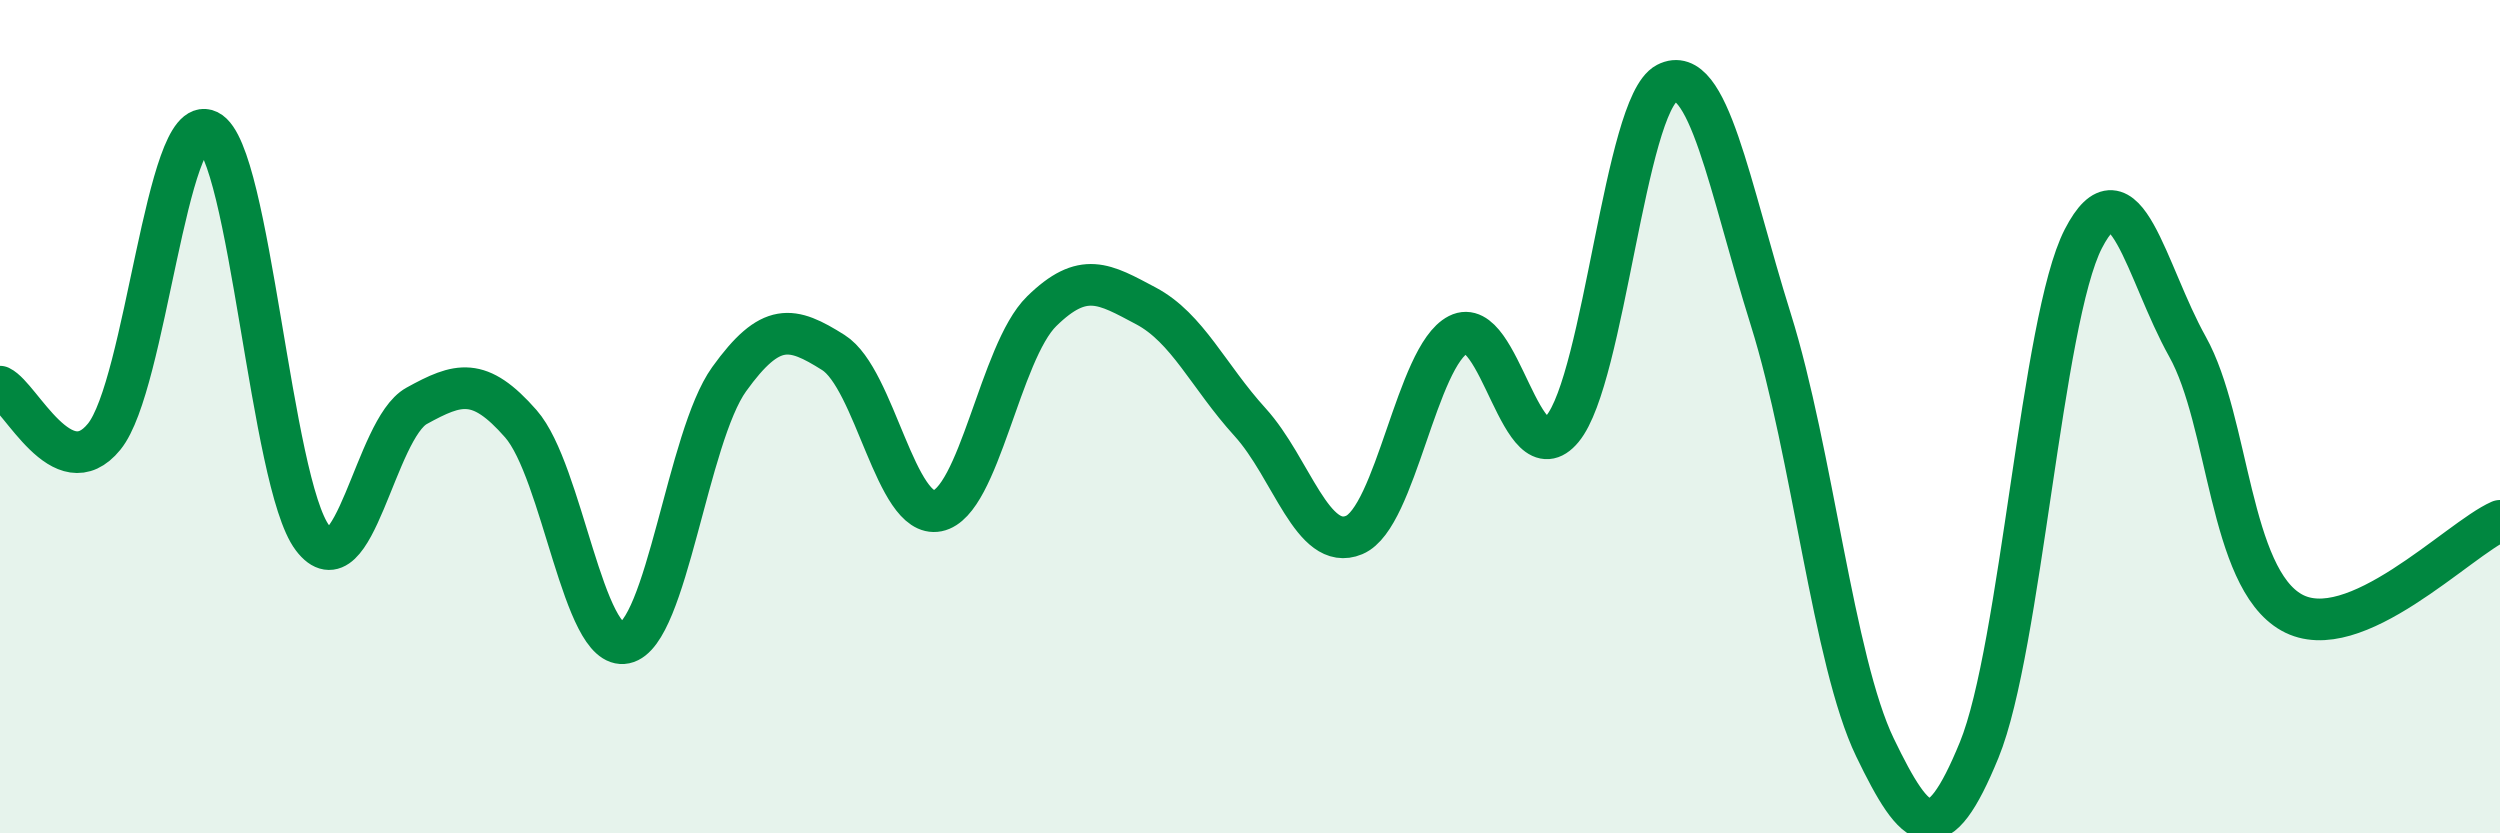
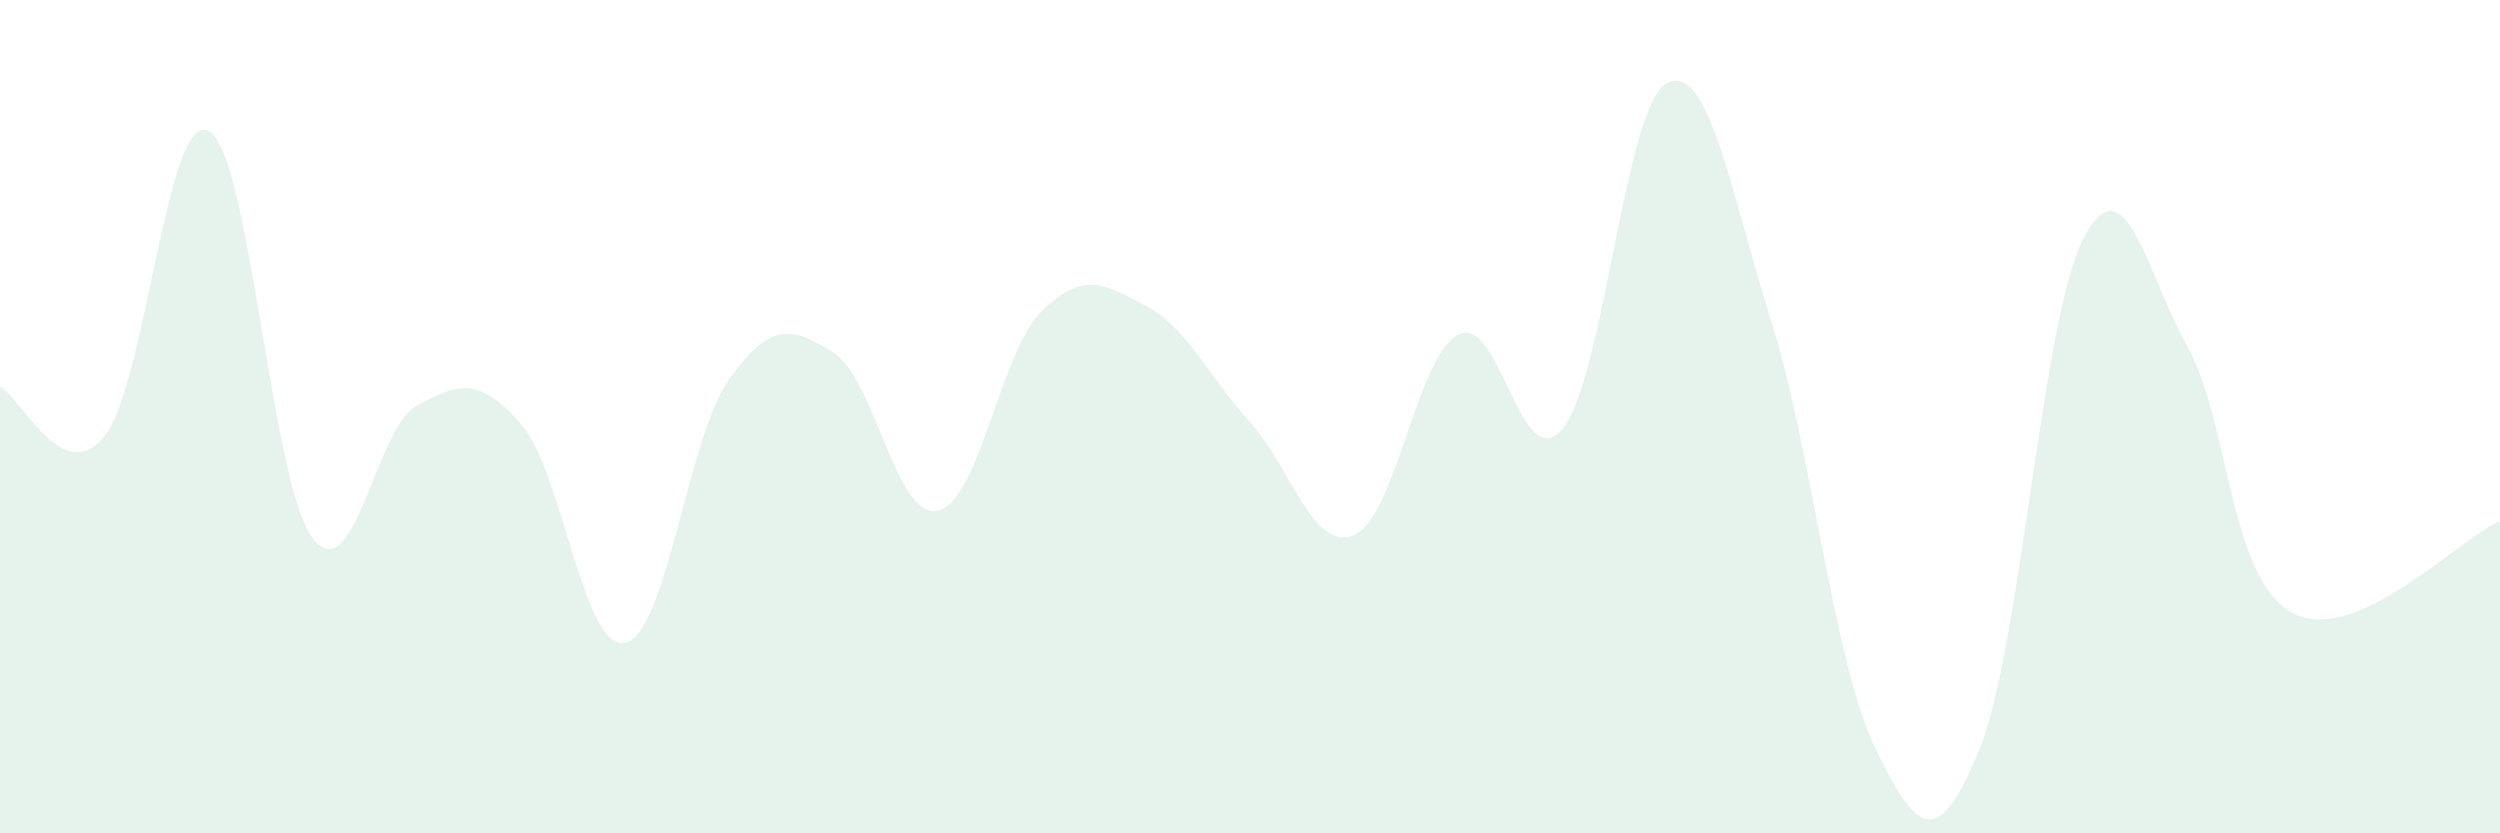
<svg xmlns="http://www.w3.org/2000/svg" width="60" height="20" viewBox="0 0 60 20">
  <path d="M 0,9.28 C 0.5,9.52 1.5,11.71 2.5,10.48 C 3.5,9.25 4,2.65 5,3.14 C 6,3.63 6.5,11.59 7.5,12.91 C 8.5,14.23 9,10.29 10,9.74 C 11,9.19 11.5,9.03 12.5,10.17 C 13.5,11.31 14,15.64 15,15.43 C 16,15.22 16.5,10.49 17.5,9.1 C 18.5,7.71 19,7.83 20,8.46 C 21,9.09 21.5,12.46 22.5,12.26 C 23.5,12.06 24,8.45 25,7.47 C 26,6.49 26.5,6.81 27.5,7.34 C 28.5,7.87 29,9.03 30,10.13 C 31,11.23 31.5,13.26 32.5,12.84 C 33.5,12.42 34,8.54 35,8.03 C 36,7.52 36.5,11.5 37.5,10.29 C 38.5,9.08 39,2.52 40,2 C 41,1.48 41.5,4.48 42.5,7.67 C 43.5,10.86 44,15.87 45,17.94 C 46,20.01 46.5,20.44 47.5,18 C 48.5,15.56 49,7.67 50,5.73 C 51,3.79 51.5,6.53 52.5,8.32 C 53.5,10.11 53.5,13.86 55,14.7 C 56.5,15.54 59,12.94 60,12.5L60 20L0 20Z" fill="#008740" opacity="0.1" stroke-linecap="round" stroke-linejoin="round" />
-   <path d="M 0,9.28 C 0.5,9.52 1.5,11.71 2.5,10.48 C 3.5,9.25 4,2.65 5,3.14 C 6,3.63 6.5,11.59 7.5,12.91 C 8.5,14.23 9,10.29 10,9.74 C 11,9.19 11.5,9.03 12.5,10.17 C 13.5,11.31 14,15.64 15,15.43 C 16,15.22 16.5,10.49 17.5,9.1 C 18.5,7.71 19,7.83 20,8.46 C 21,9.09 21.5,12.46 22.5,12.26 C 23.5,12.06 24,8.45 25,7.47 C 26,6.49 26.5,6.81 27.5,7.34 C 28.5,7.87 29,9.03 30,10.13 C 31,11.23 31.5,13.26 32.5,12.84 C 33.5,12.42 34,8.54 35,8.03 C 36,7.52 36.5,11.5 37.5,10.29 C 38.5,9.08 39,2.52 40,2 C 41,1.48 41.5,4.48 42.5,7.67 C 43.5,10.86 44,15.87 45,17.94 C 46,20.01 46.5,20.44 47.5,18 C 48.5,15.56 49,7.67 50,5.73 C 51,3.79 51.5,6.53 52.5,8.32 C 53.5,10.11 53.5,13.86 55,14.7 C 56.5,15.54 59,12.94 60,12.5" stroke="#008740" stroke-width="1" fill="none" stroke-linecap="round" stroke-linejoin="round" />
</svg>